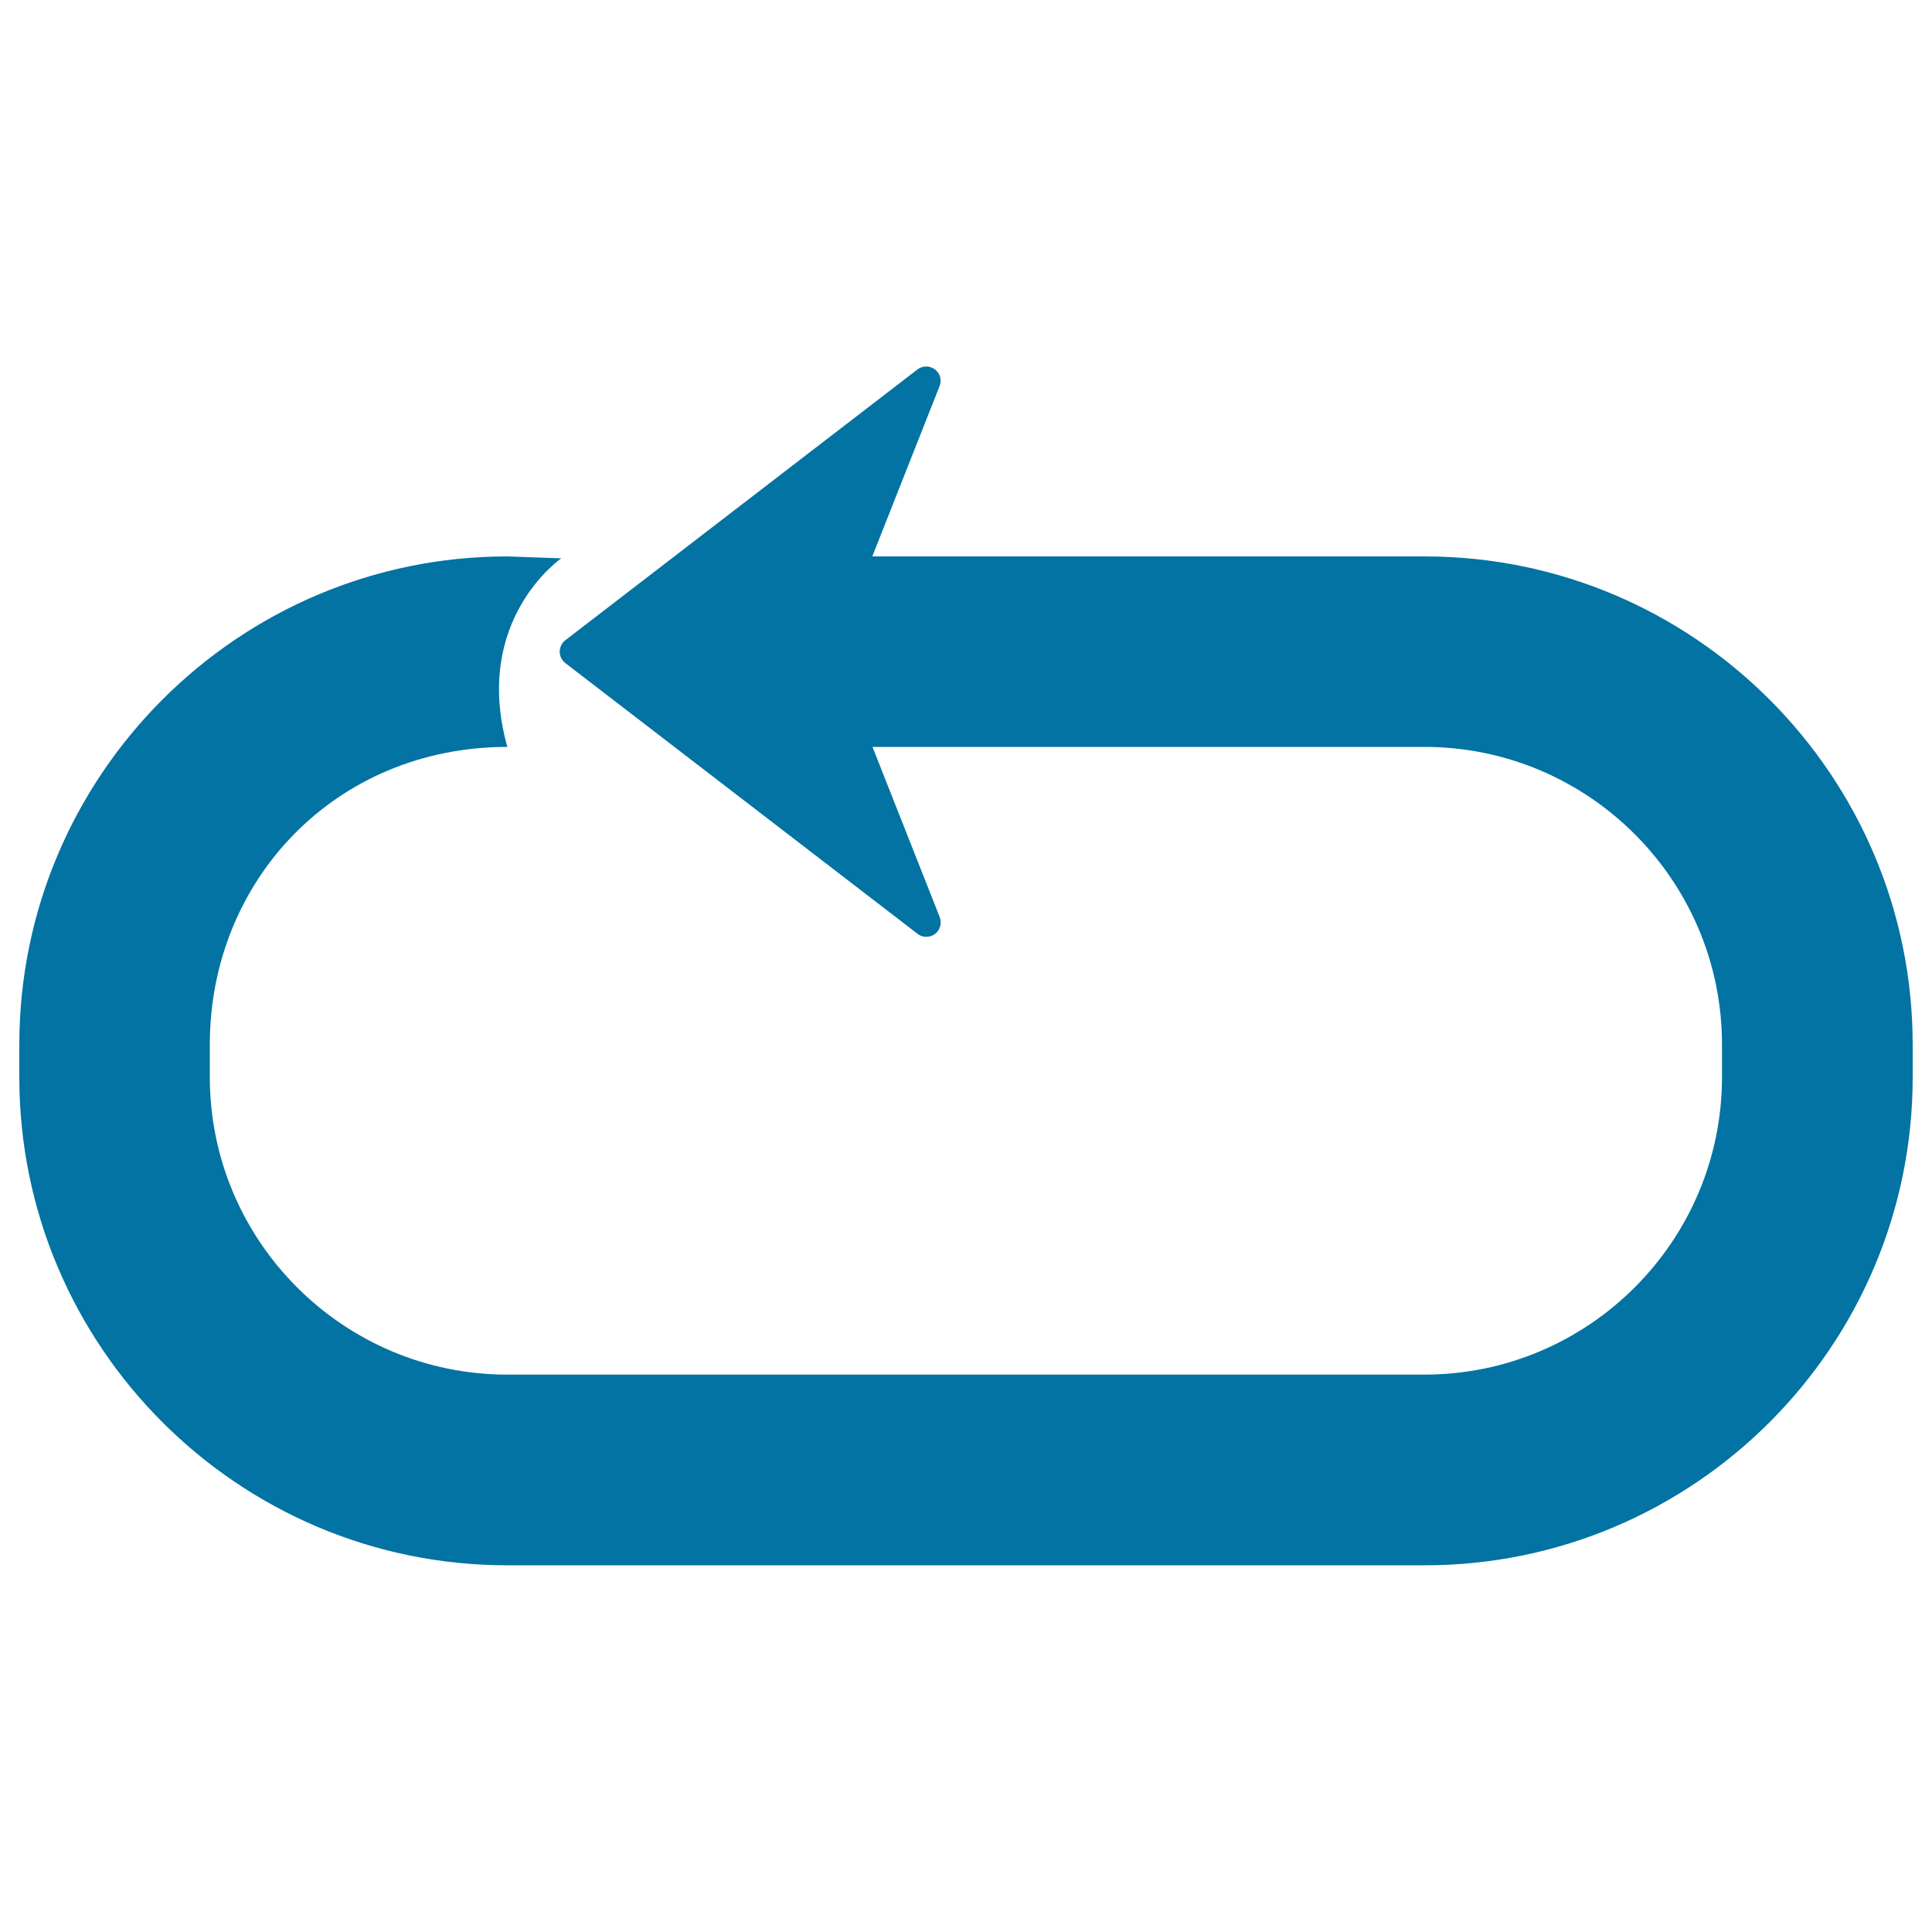
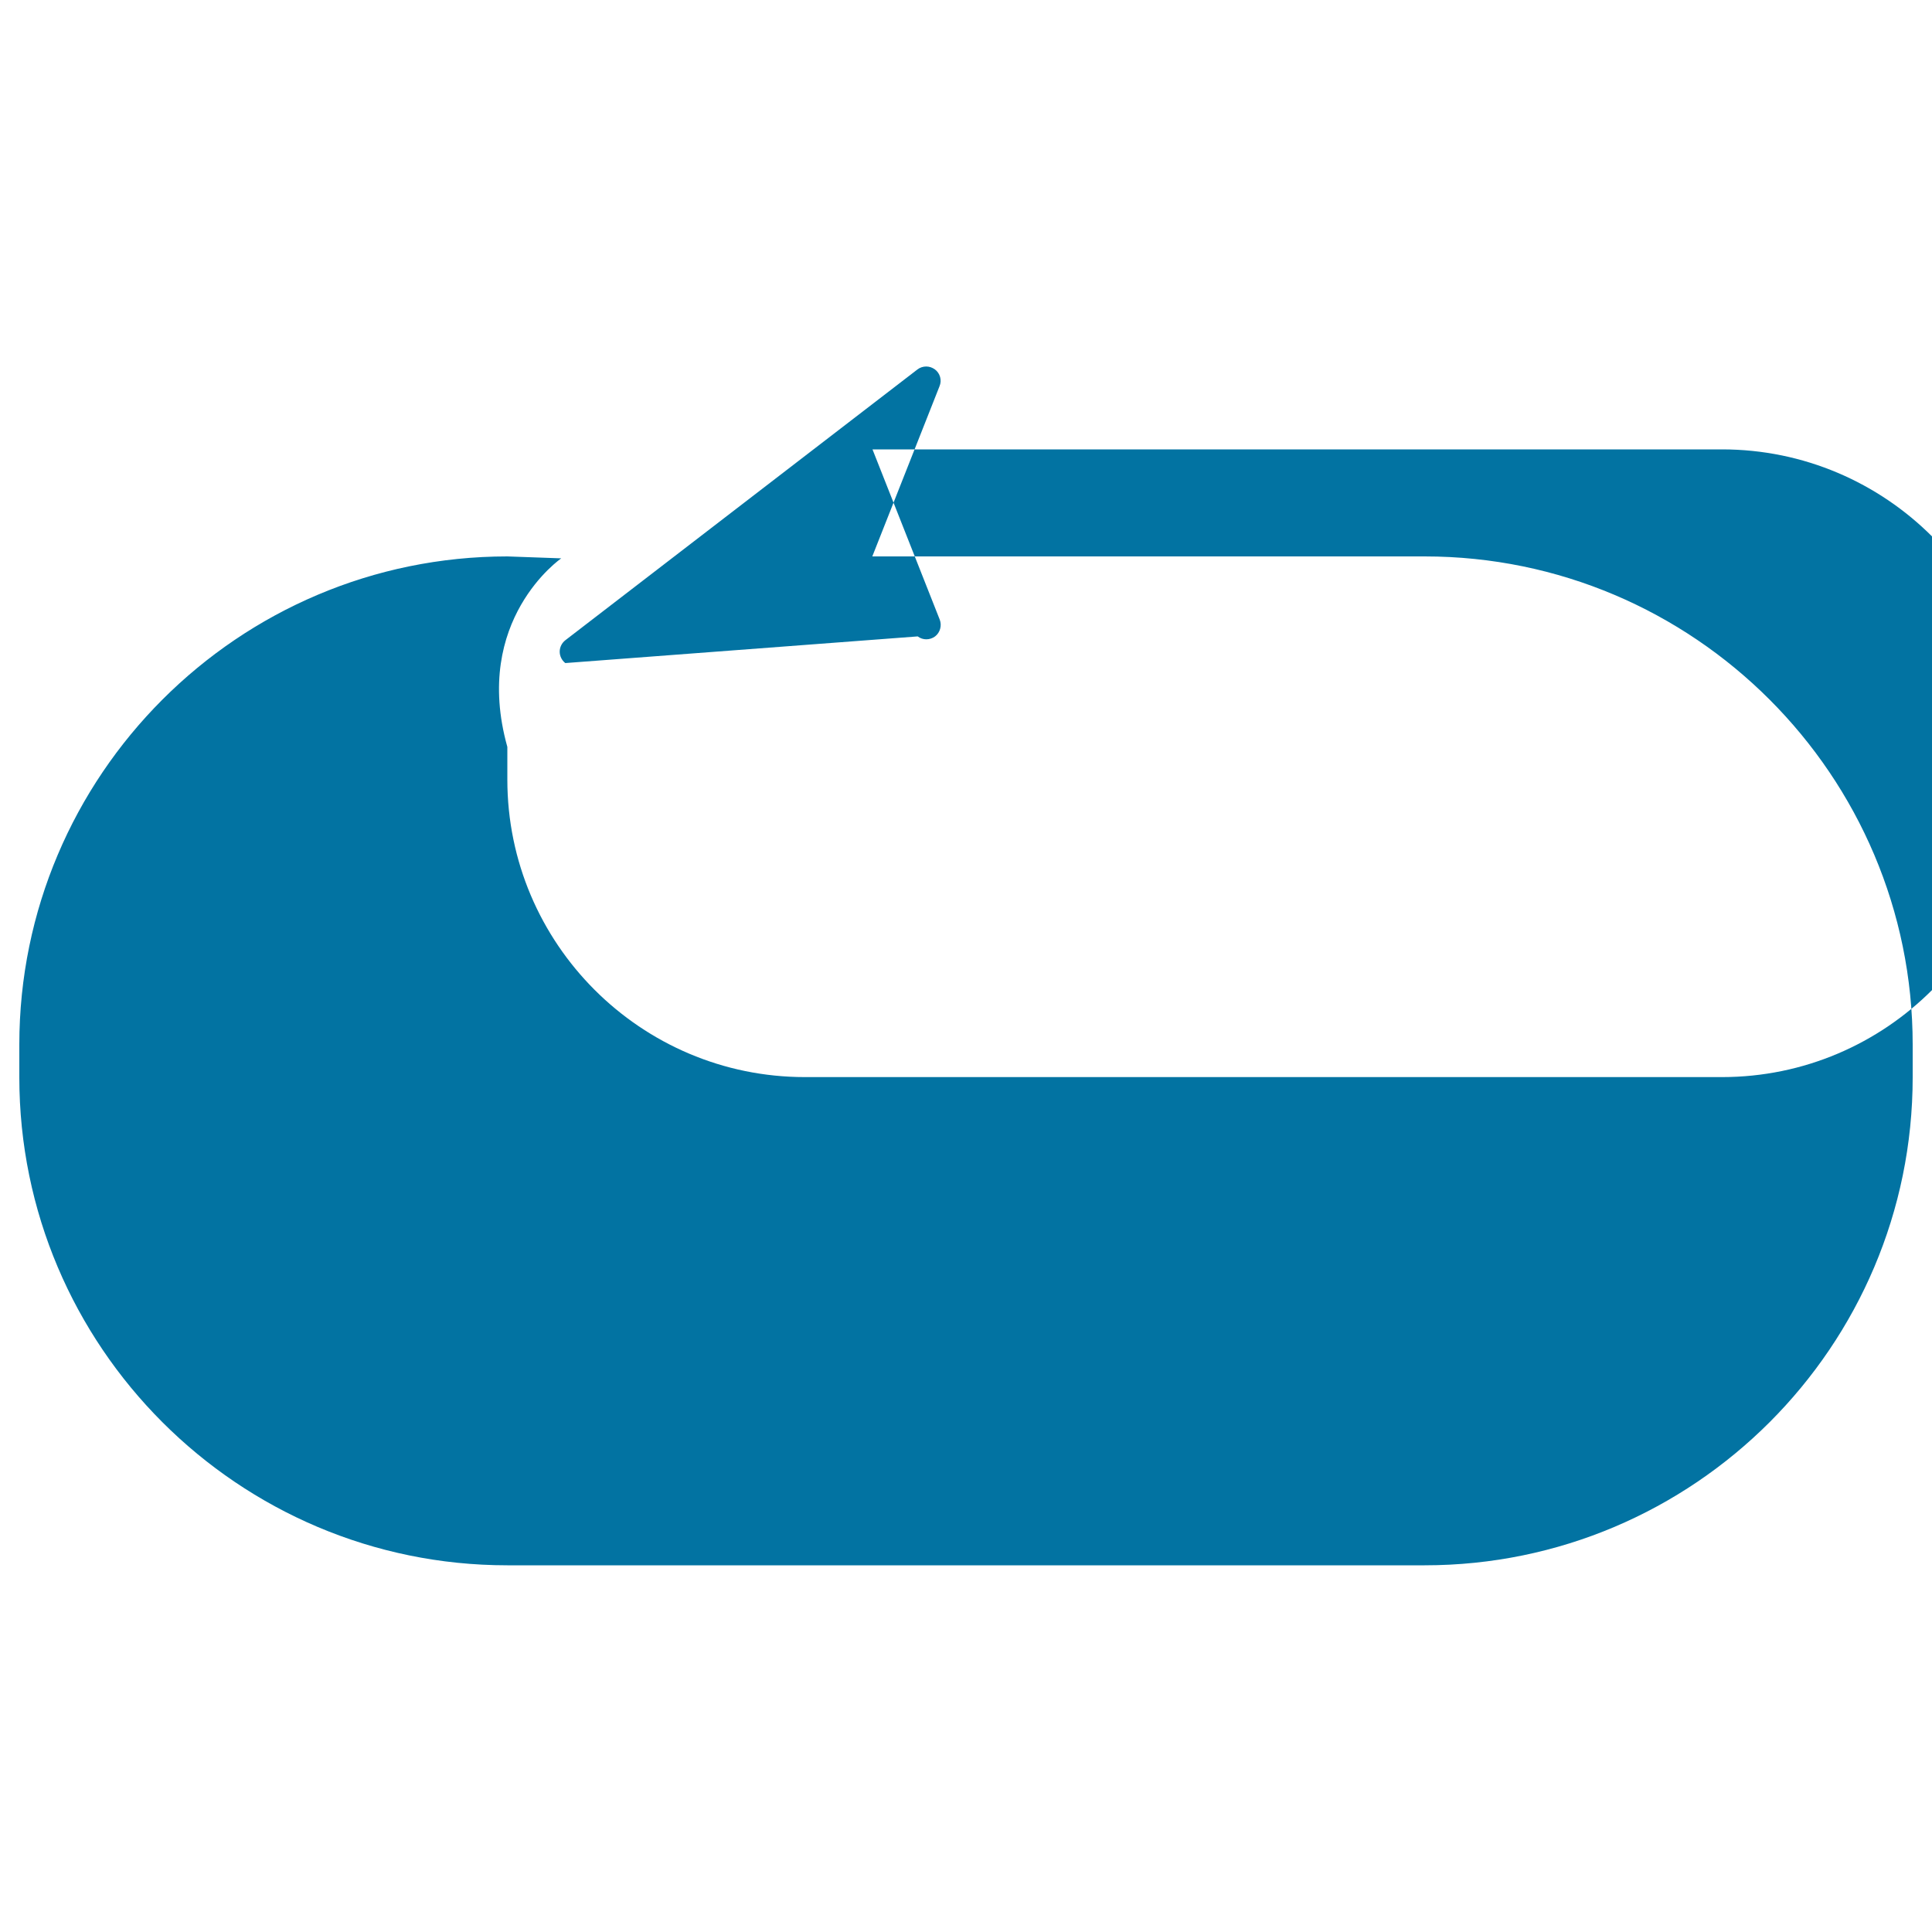
<svg xmlns="http://www.w3.org/2000/svg" viewBox="0 0 1000 1000" style="fill:#0273a2">
  <title>Arrow Loop SVG icon</title>
  <g>
-     <path d="M990,540.7v16.9c0,139.3-113.3,252.6-252.6,252.6H262.6C123.3,810.2,10,696.9,10,557.6v-16.9C10,401.4,123.3,288,262.6,288l27.9,1c0,0-46.3,31.8-27.9,97.6c-89,0-154,69.1-154,154v16.9c0,84.9,69.1,154,154,154h474.7c84.9,0,154-69.1,154-154v-16.9c0-84.9-69.1-154-154-154H511.2l0,0h-59.6l34.8,88.1c1.2,3.1,0.2,6.7-2.4,8.7c-2.7,2-6.4,2-9,0L292.6,343.2c-1.8-1.4-2.9-3.6-2.9-5.9c0-2.3,1.1-4.5,2.9-5.9l182.3-140.2c1.3-1,2.9-1.5,4.5-1.5c1.6,0,3.1,0.5,4.5,1.5c2.7,2,3.7,5.6,2.4,8.7l-34.8,88.1h59.7l0,0h226.2C876.7,288,990,401.4,990,540.7z" />
+     <path d="M990,540.7v16.9c0,139.3-113.3,252.6-252.6,252.6H262.6C123.3,810.2,10,696.9,10,557.6v-16.9C10,401.4,123.3,288,262.6,288l27.9,1c0,0-46.3,31.8-27.9,97.6v16.9c0,84.9,69.1,154,154,154h474.7c84.9,0,154-69.1,154-154v-16.9c0-84.9-69.1-154-154-154H511.2l0,0h-59.6l34.8,88.1c1.2,3.1,0.2,6.7-2.4,8.7c-2.7,2-6.4,2-9,0L292.6,343.2c-1.8-1.4-2.9-3.6-2.9-5.9c0-2.3,1.1-4.5,2.9-5.9l182.3-140.2c1.3-1,2.9-1.5,4.5-1.5c1.6,0,3.1,0.5,4.5,1.5c2.7,2,3.7,5.6,2.4,8.7l-34.8,88.1h59.7l0,0h226.2C876.7,288,990,401.4,990,540.7z" />
  </g>
</svg>